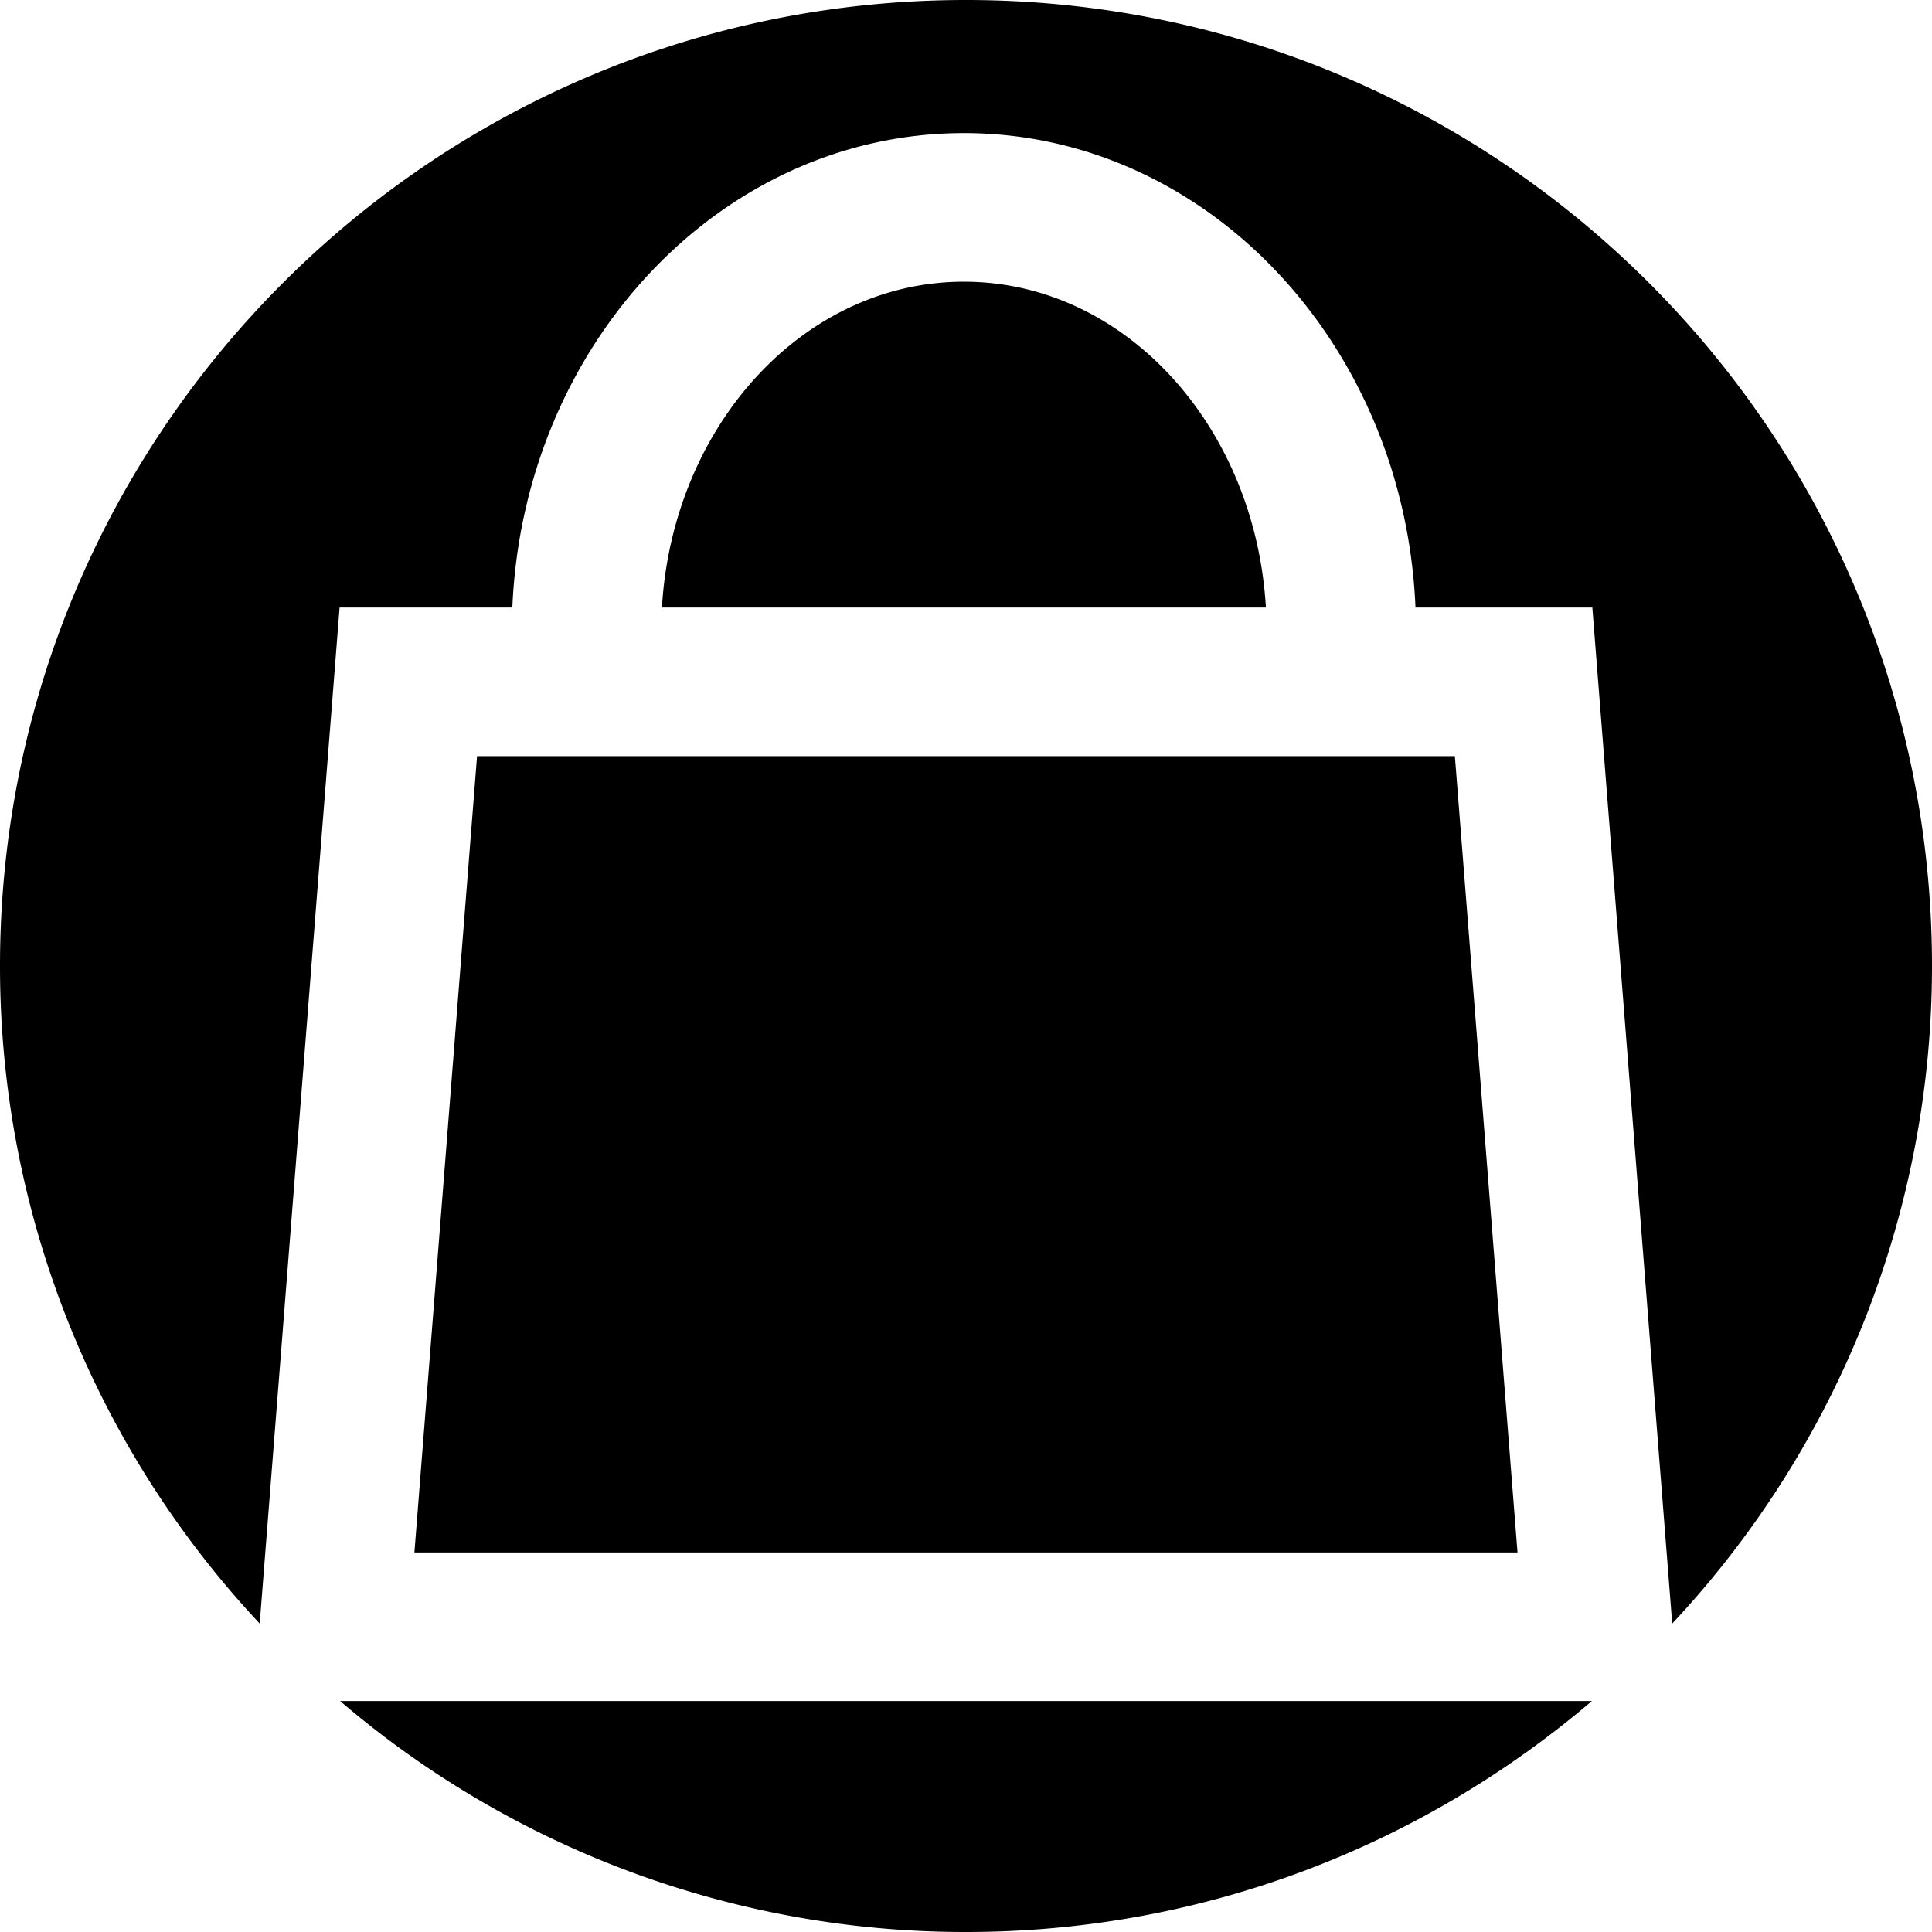
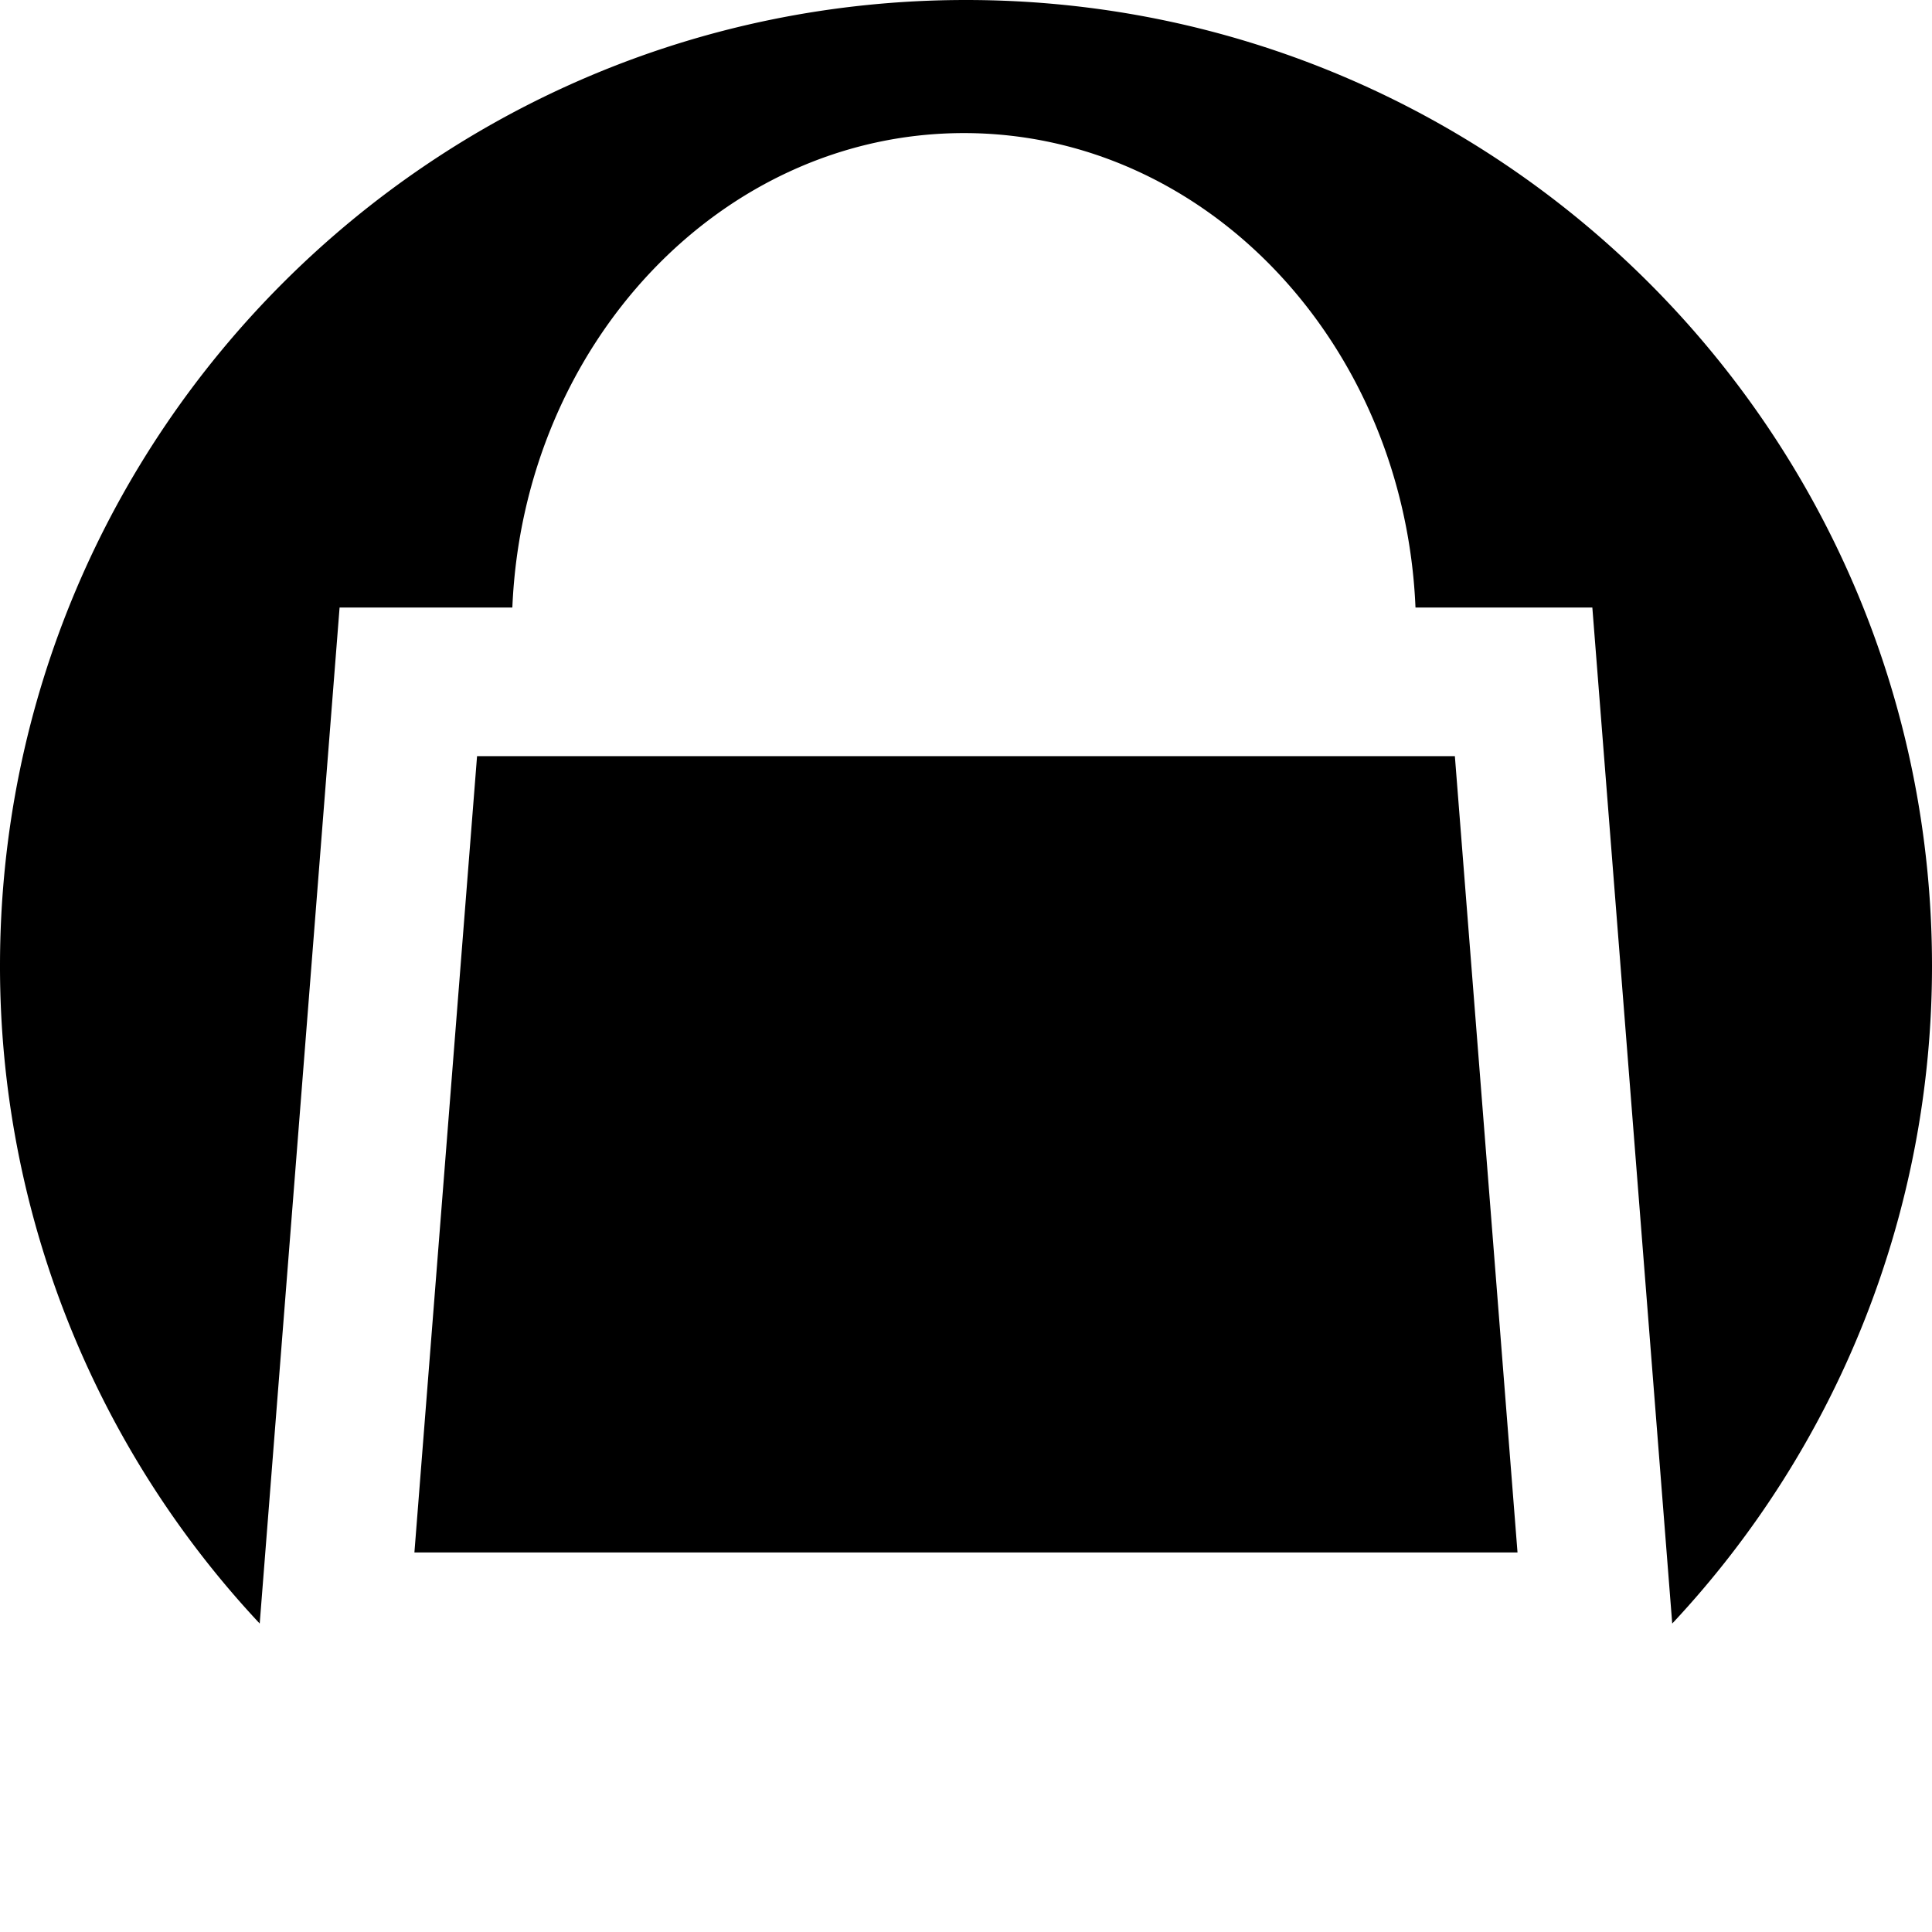
<svg xmlns="http://www.w3.org/2000/svg" width="26" height="26">
  <path d="M5.577 20.892h14.845l-.843-10.716H6.42z" />
  <path d="M4.57 8.176h2.325c.149-3.547 2.813-6.385 6.077-6.385s5.928 2.838 6.077 6.385h2.38l1.075 13.673A12.938 12.938 0 0 0 26 13c0-7.18-5.821-13-13-13C5.82 0 0 5.82 0 13a12.94 12.94 0 0 0 3.495 8.849z" />
-   <path d="M12.972 3.791c-2.163 0-3.921 1.943-4.064 4.385h8.128c-.143-2.442-1.901-4.385-4.064-4.385zM4.577 22.892A12.94 12.94 0 0 0 13 26c3.216 0 6.153-1.174 8.423-3.108z" />
</svg>